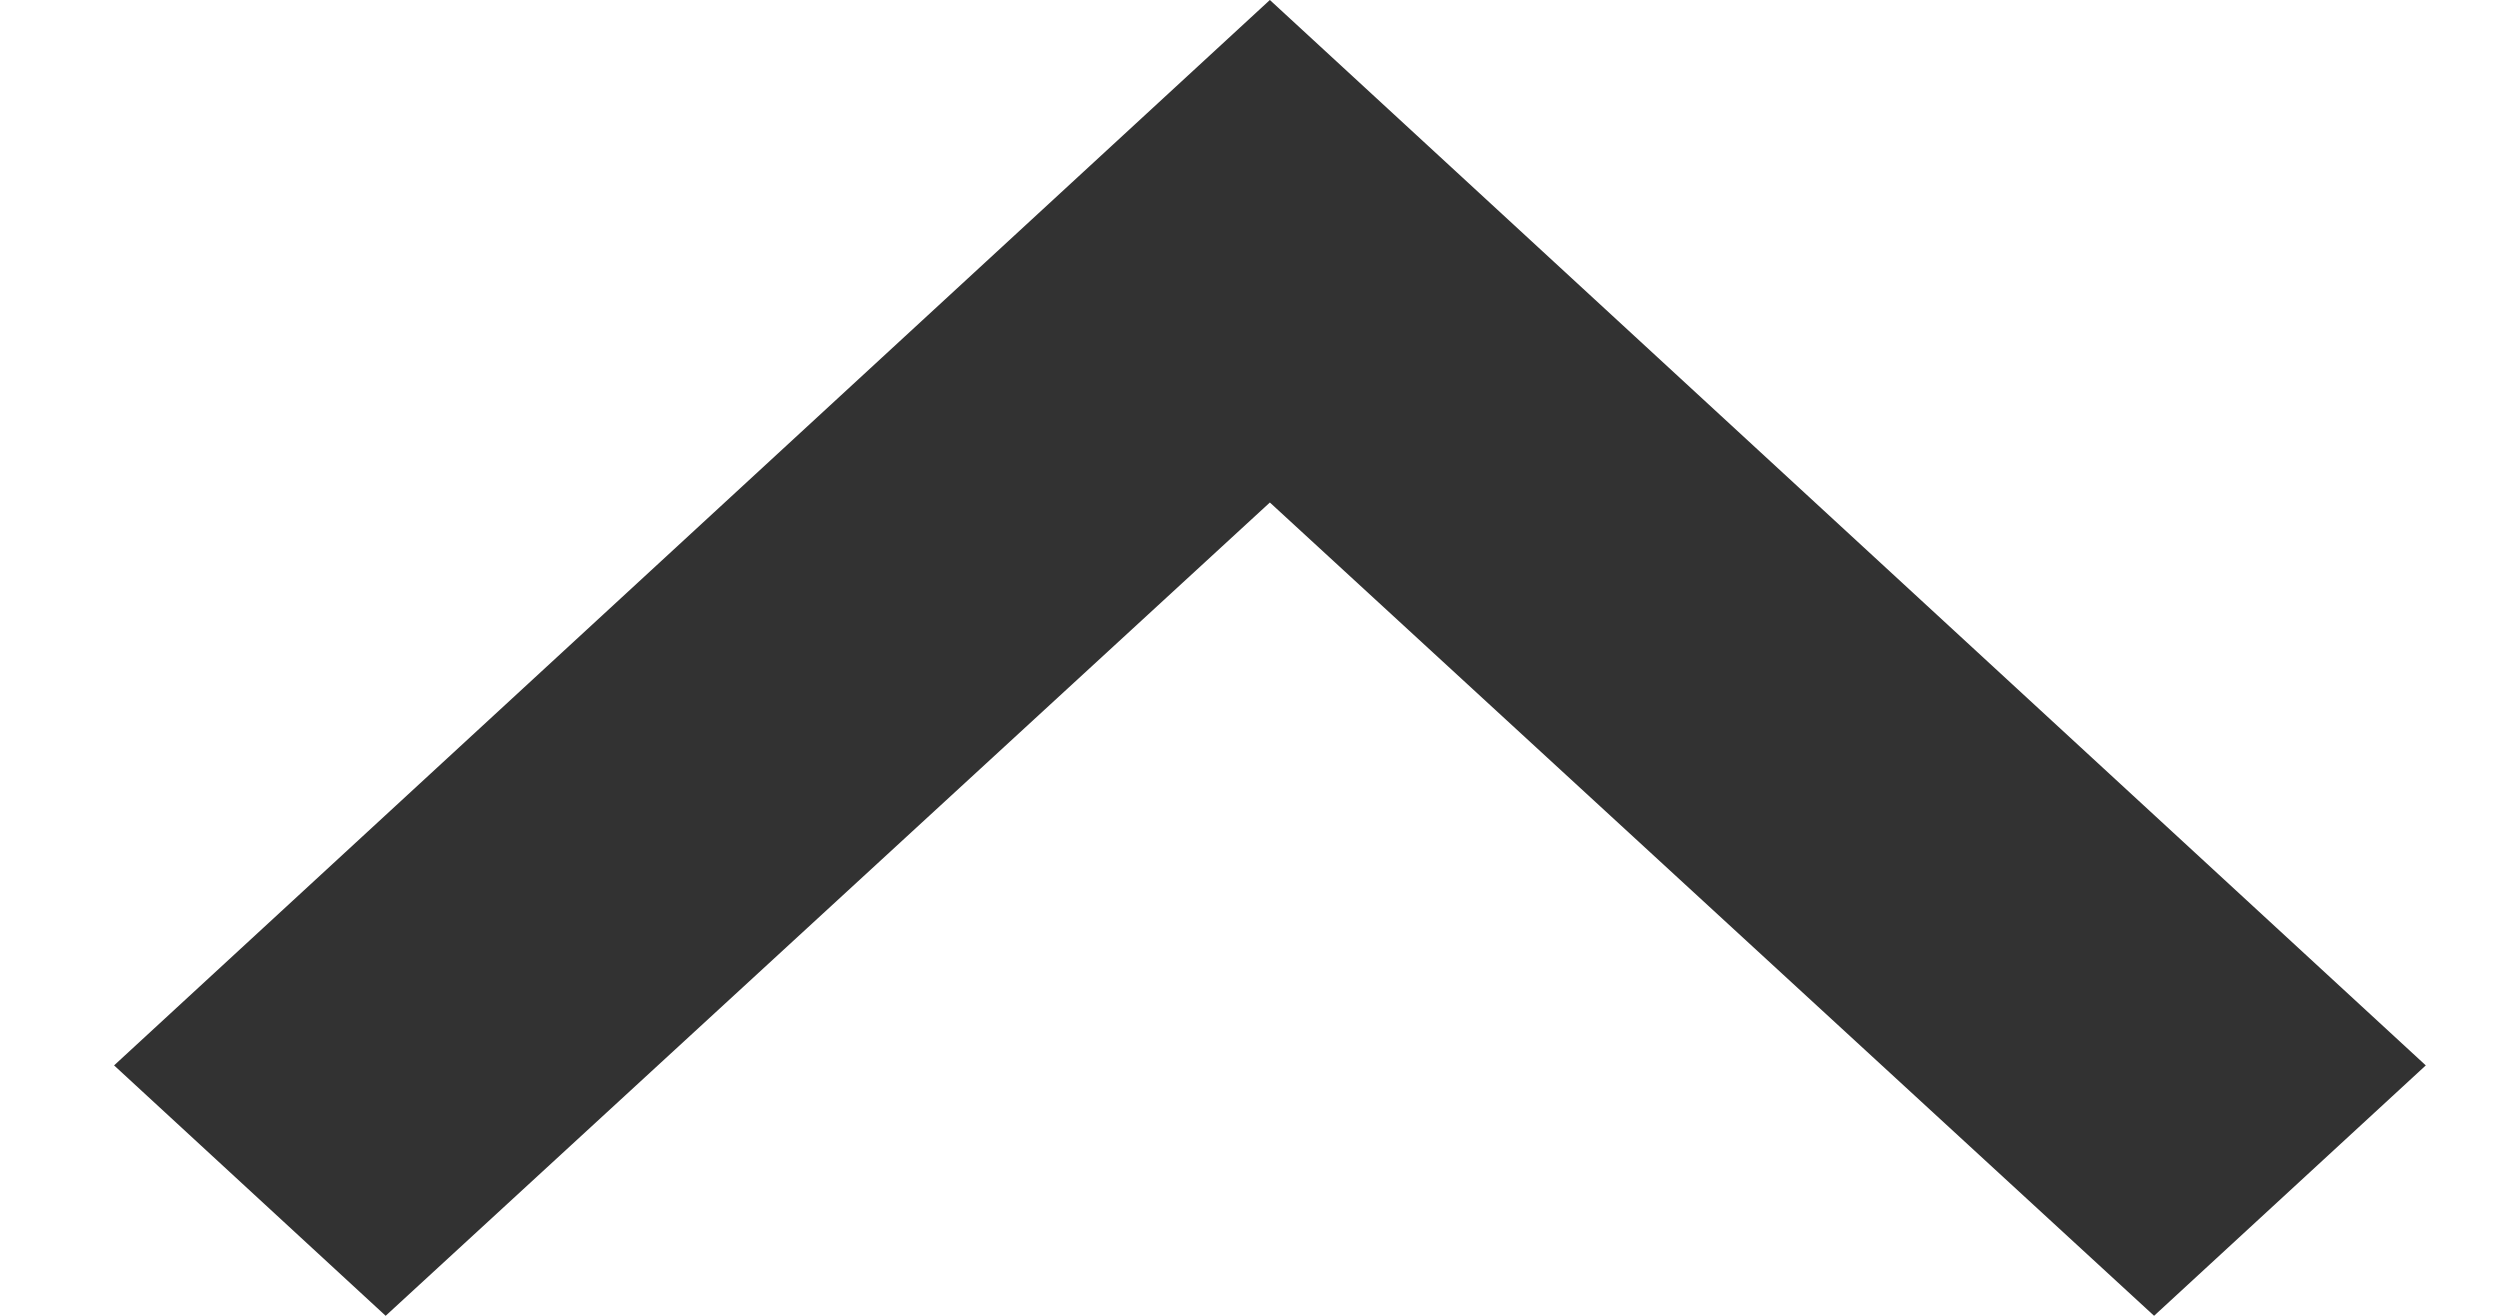
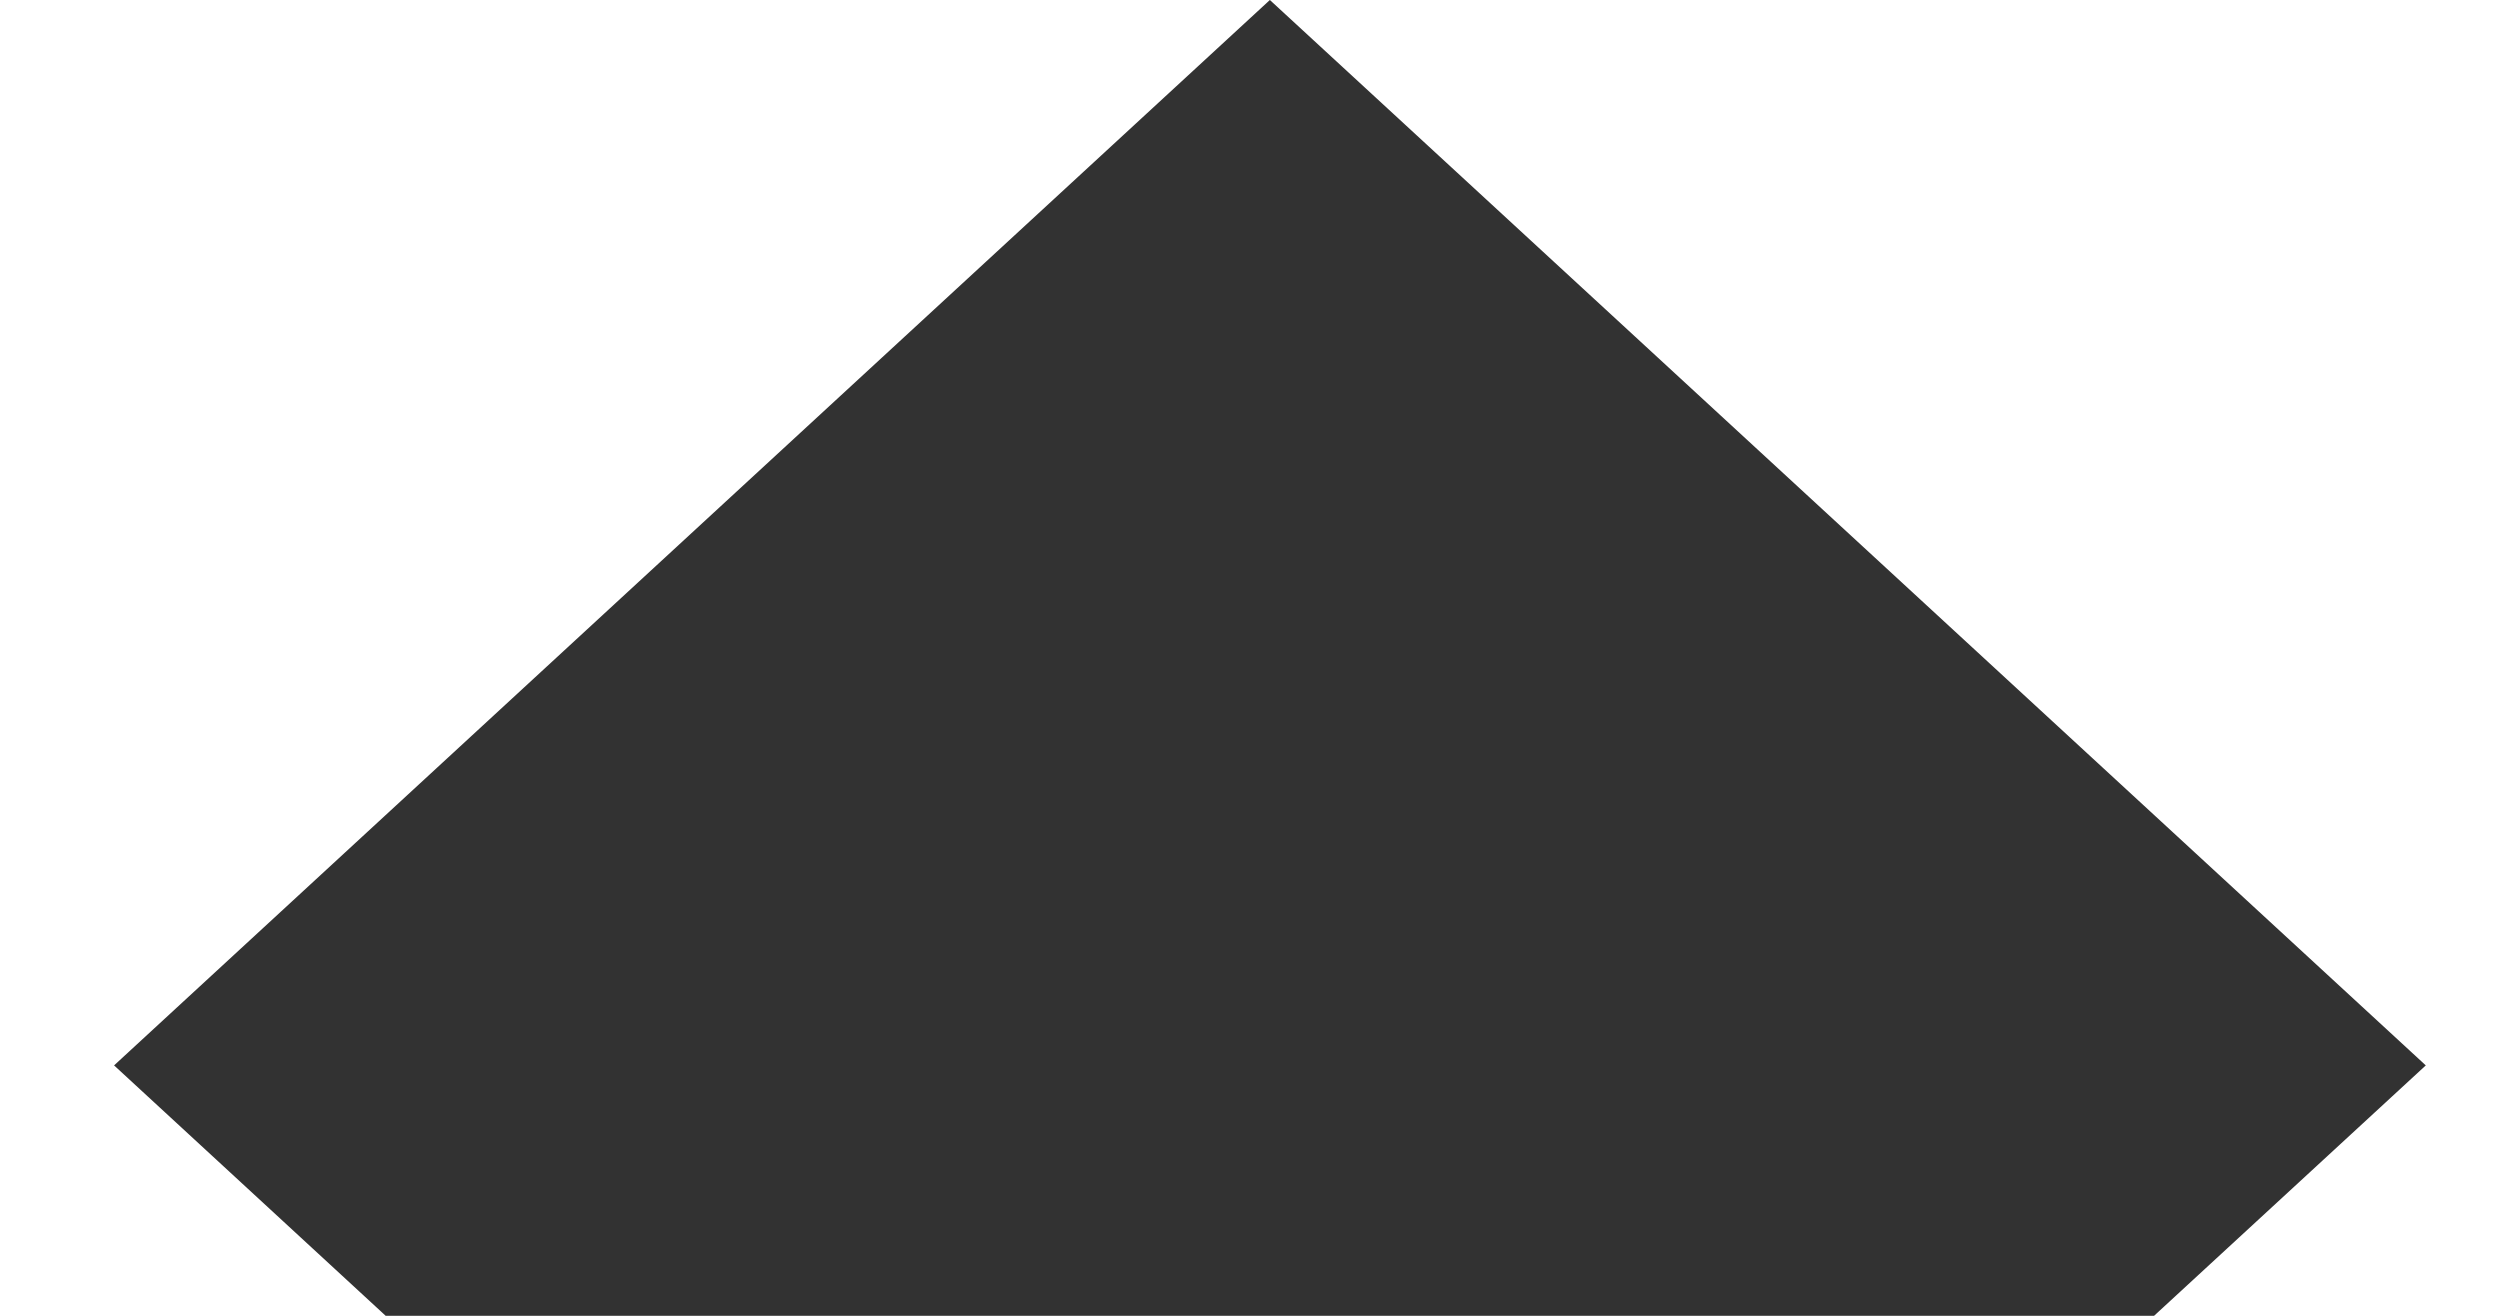
<svg xmlns="http://www.w3.org/2000/svg" width="19" height="10" viewBox="0 0 19 10" fill="none">
-   <path d="M2.931 10L9.651 3.819L16.371 10L18.436 8.097L9.651 0L0.867 8.097L2.931 10Z" fill="#323232" />
+   <path d="M2.931 10L16.371 10L18.436 8.097L9.651 0L0.867 8.097L2.931 10Z" fill="#323232" />
</svg>